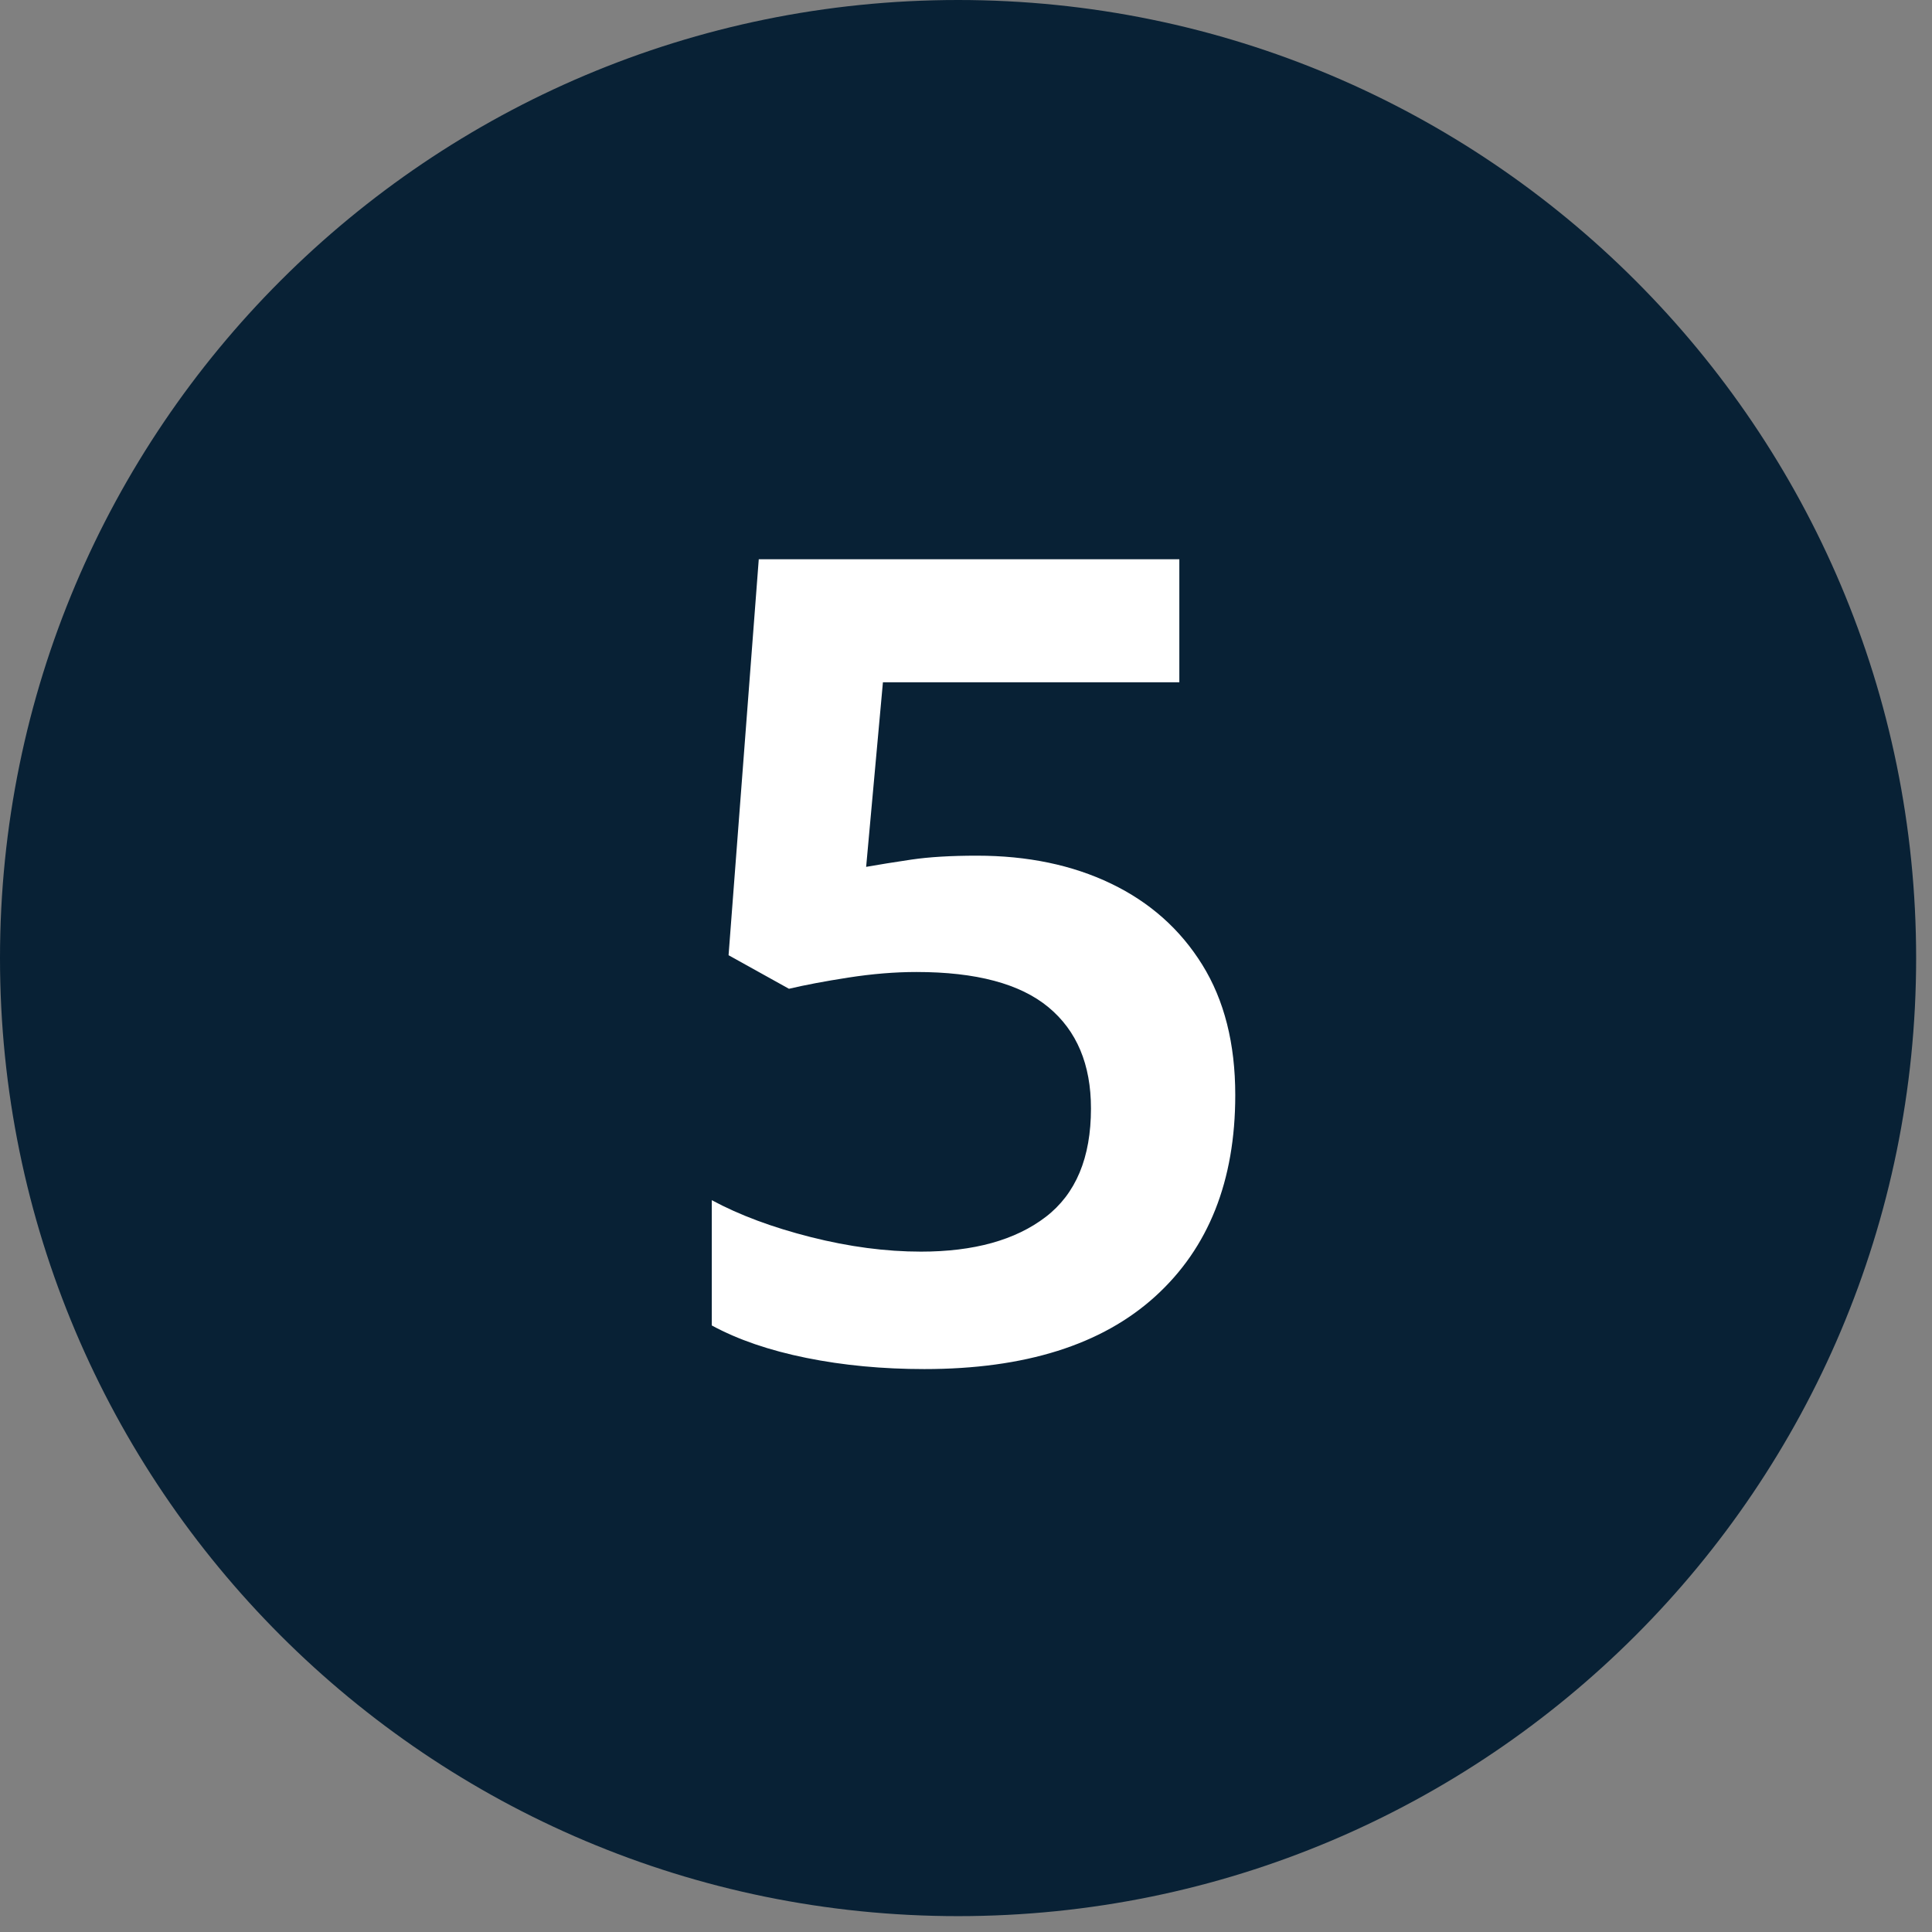
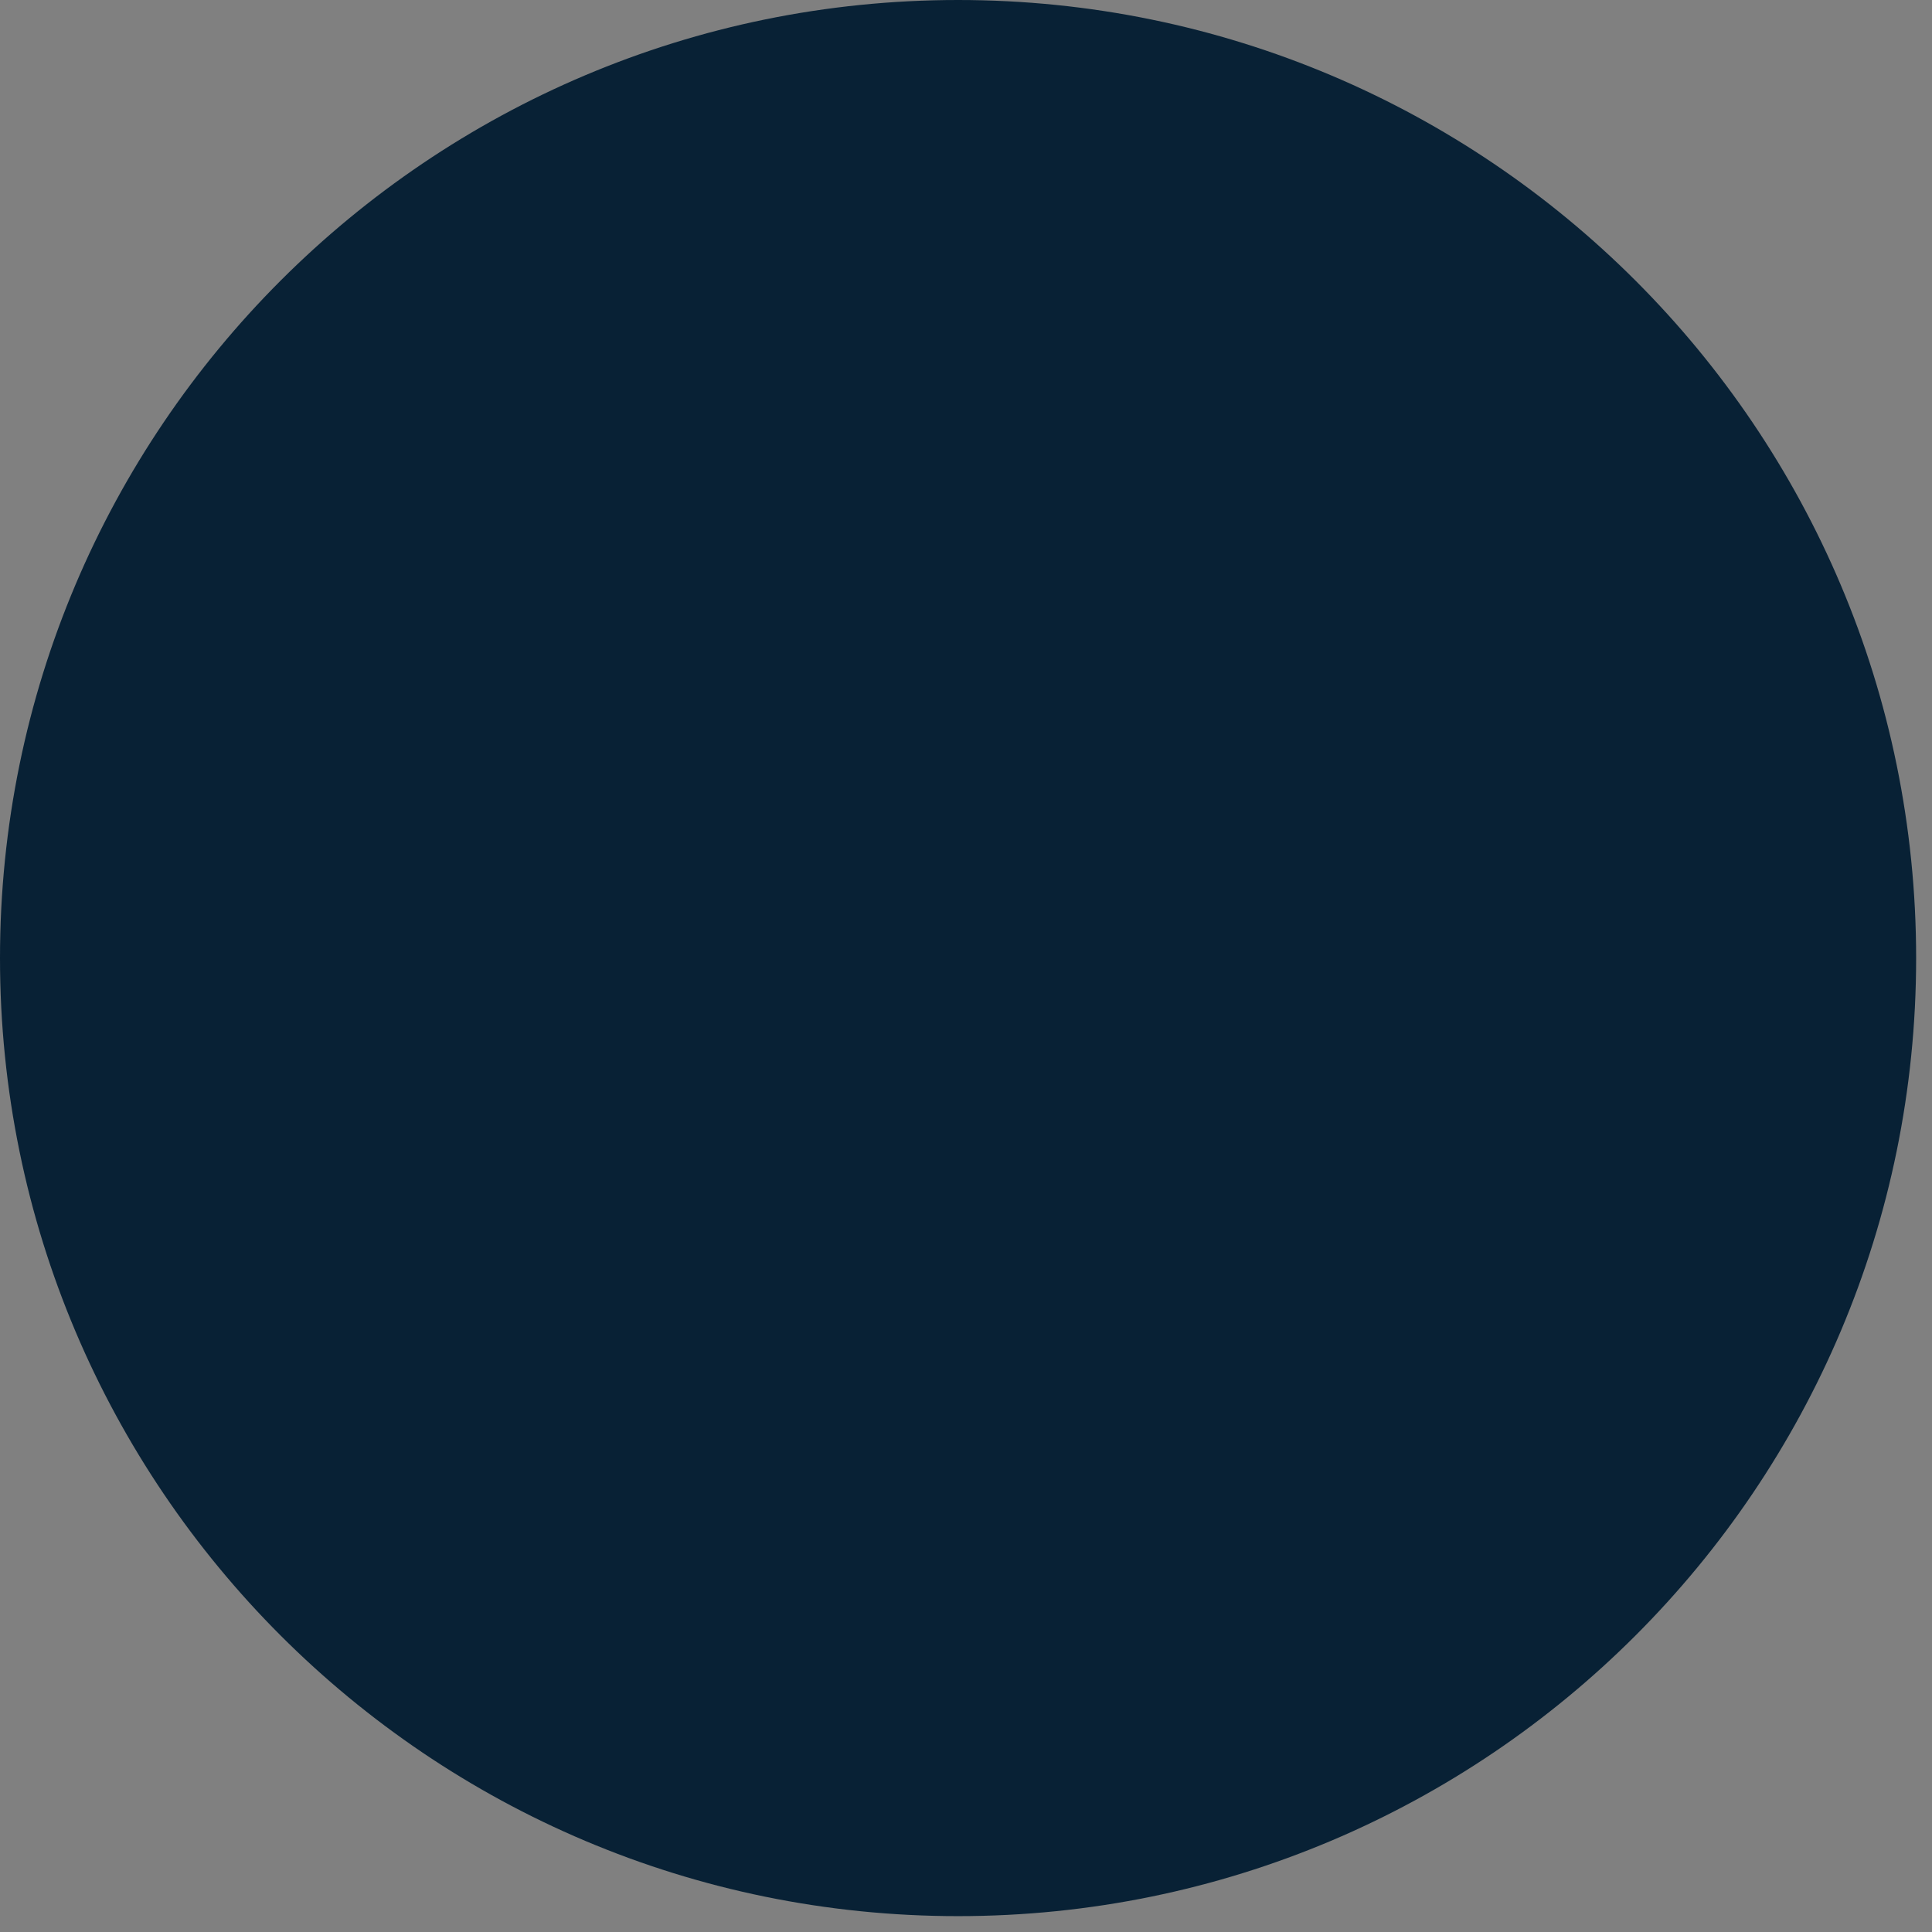
<svg xmlns="http://www.w3.org/2000/svg" width="38" height="38" viewBox="0 0 38 38">
  <rect x="0" y="0" width="38" height="38" fill="#808080" stroke="none" />
  <g fill="none" fill-rule="evenodd">
    <path fill="#082135" d="M37.688,18.844 C37.688,29.251 29.251,37.688 18.844,37.688 C8.437,37.688 0,29.251 0,18.844 C0,8.437 8.437,0 18.844,0 C29.251,0 37.688,8.437 37.688,18.844" />
-     <path fill="#FFF" fill-rule="nonzero" d="M18.18,26.928 C20.16,26.928 21.674,26.451 22.723,25.498 C23.772,24.545 24.296,23.225 24.296,21.538 C24.296,20.526 24.08,19.672 23.647,18.975 C23.214,18.278 22.617,17.747 21.854,17.38 C21.091,17.013 20.211,16.83 19.214,16.83 C18.701,16.83 18.272,16.856 17.927,16.907 C17.582,16.958 17.285,17.006 17.036,17.05 L17.036,17.05 L17.366,13.42 L23.196,13.42 L23.196,11 L14.924,11 L14.33,18.788 L15.518,19.448 C15.826,19.375 16.215,19.301 16.684,19.228 C17.153,19.155 17.601,19.118 18.026,19.118 C19.199,19.118 20.065,19.349 20.622,19.811 C21.179,20.273 21.458,20.937 21.458,21.802 C21.458,22.77 21.161,23.481 20.567,23.936 C19.973,24.391 19.155,24.618 18.114,24.618 C17.425,24.618 16.702,24.523 15.947,24.332 C15.192,24.141 14.543,23.899 14,23.606 L14,23.606 L14,26.07 C14.513,26.349 15.133,26.561 15.859,26.708 C16.585,26.855 17.359,26.928 18.18,26.928 Z" />
  </g>
</svg>